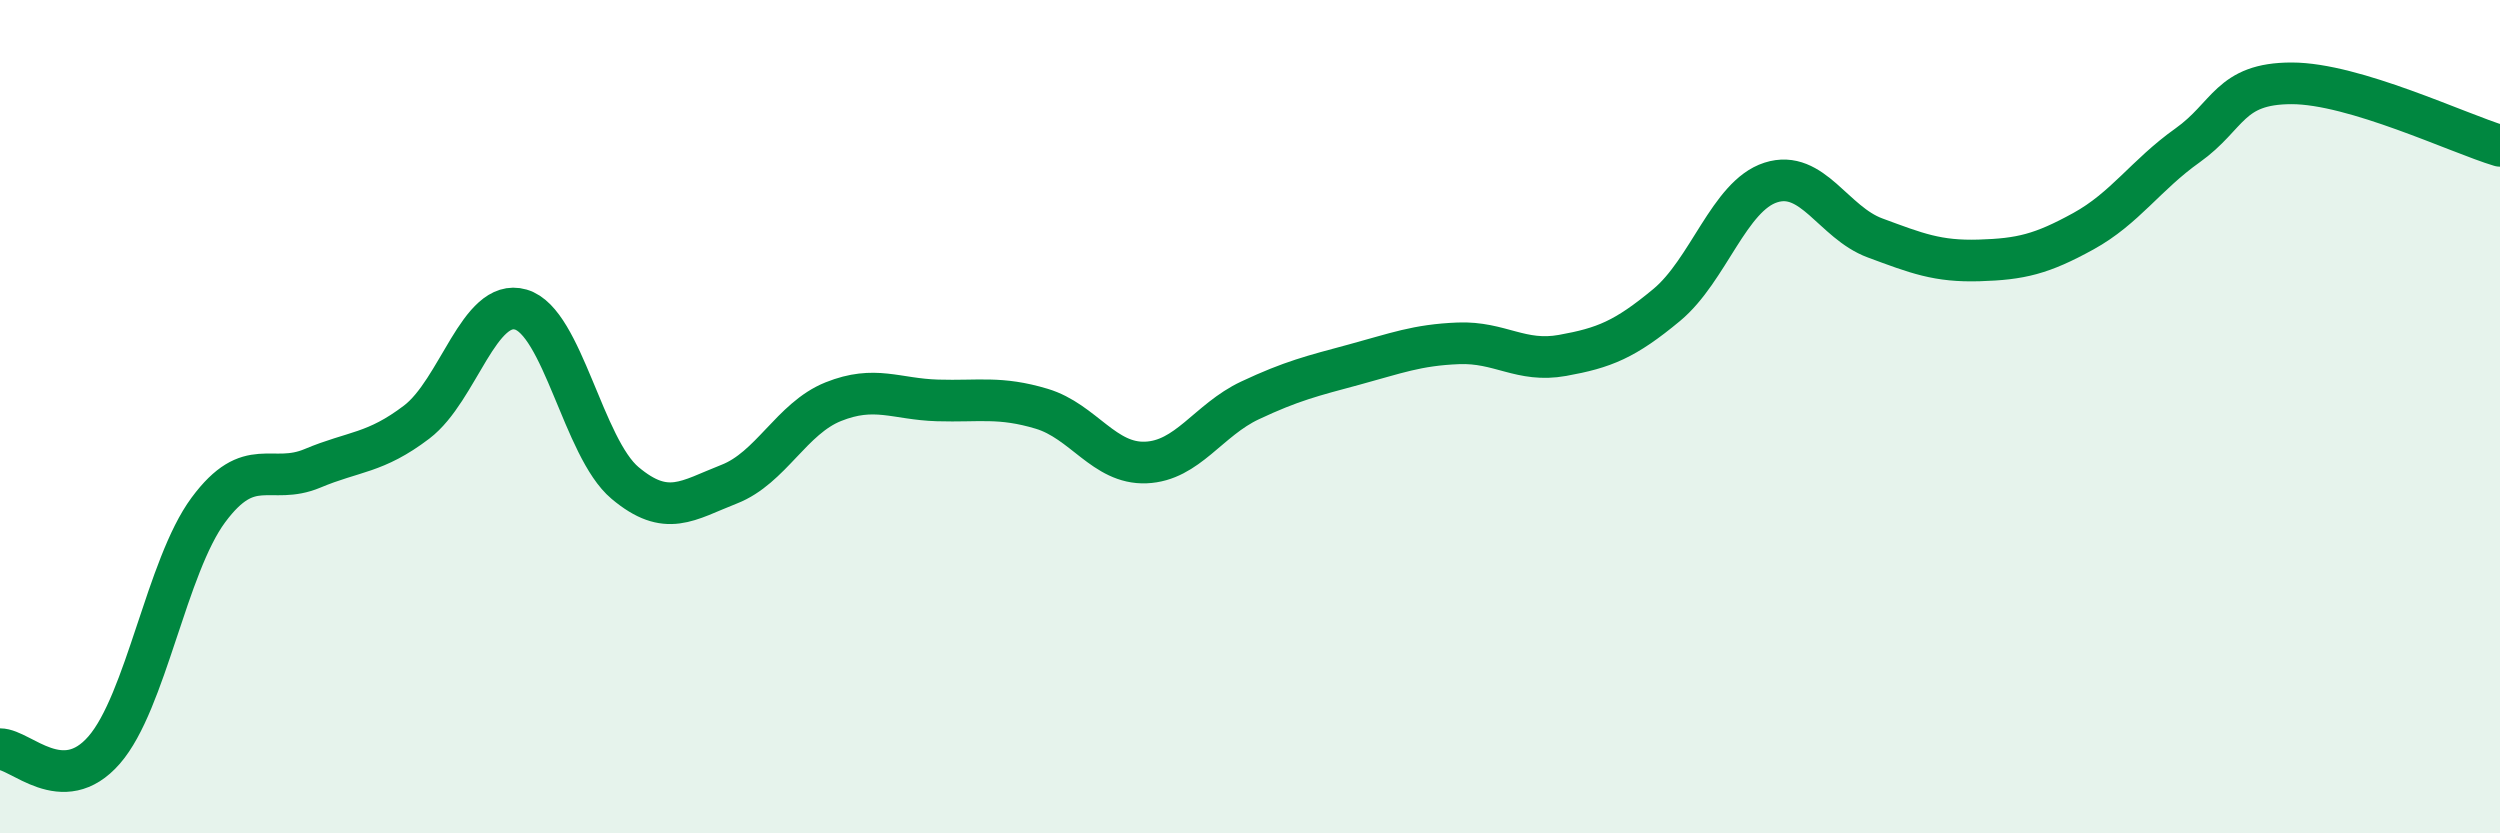
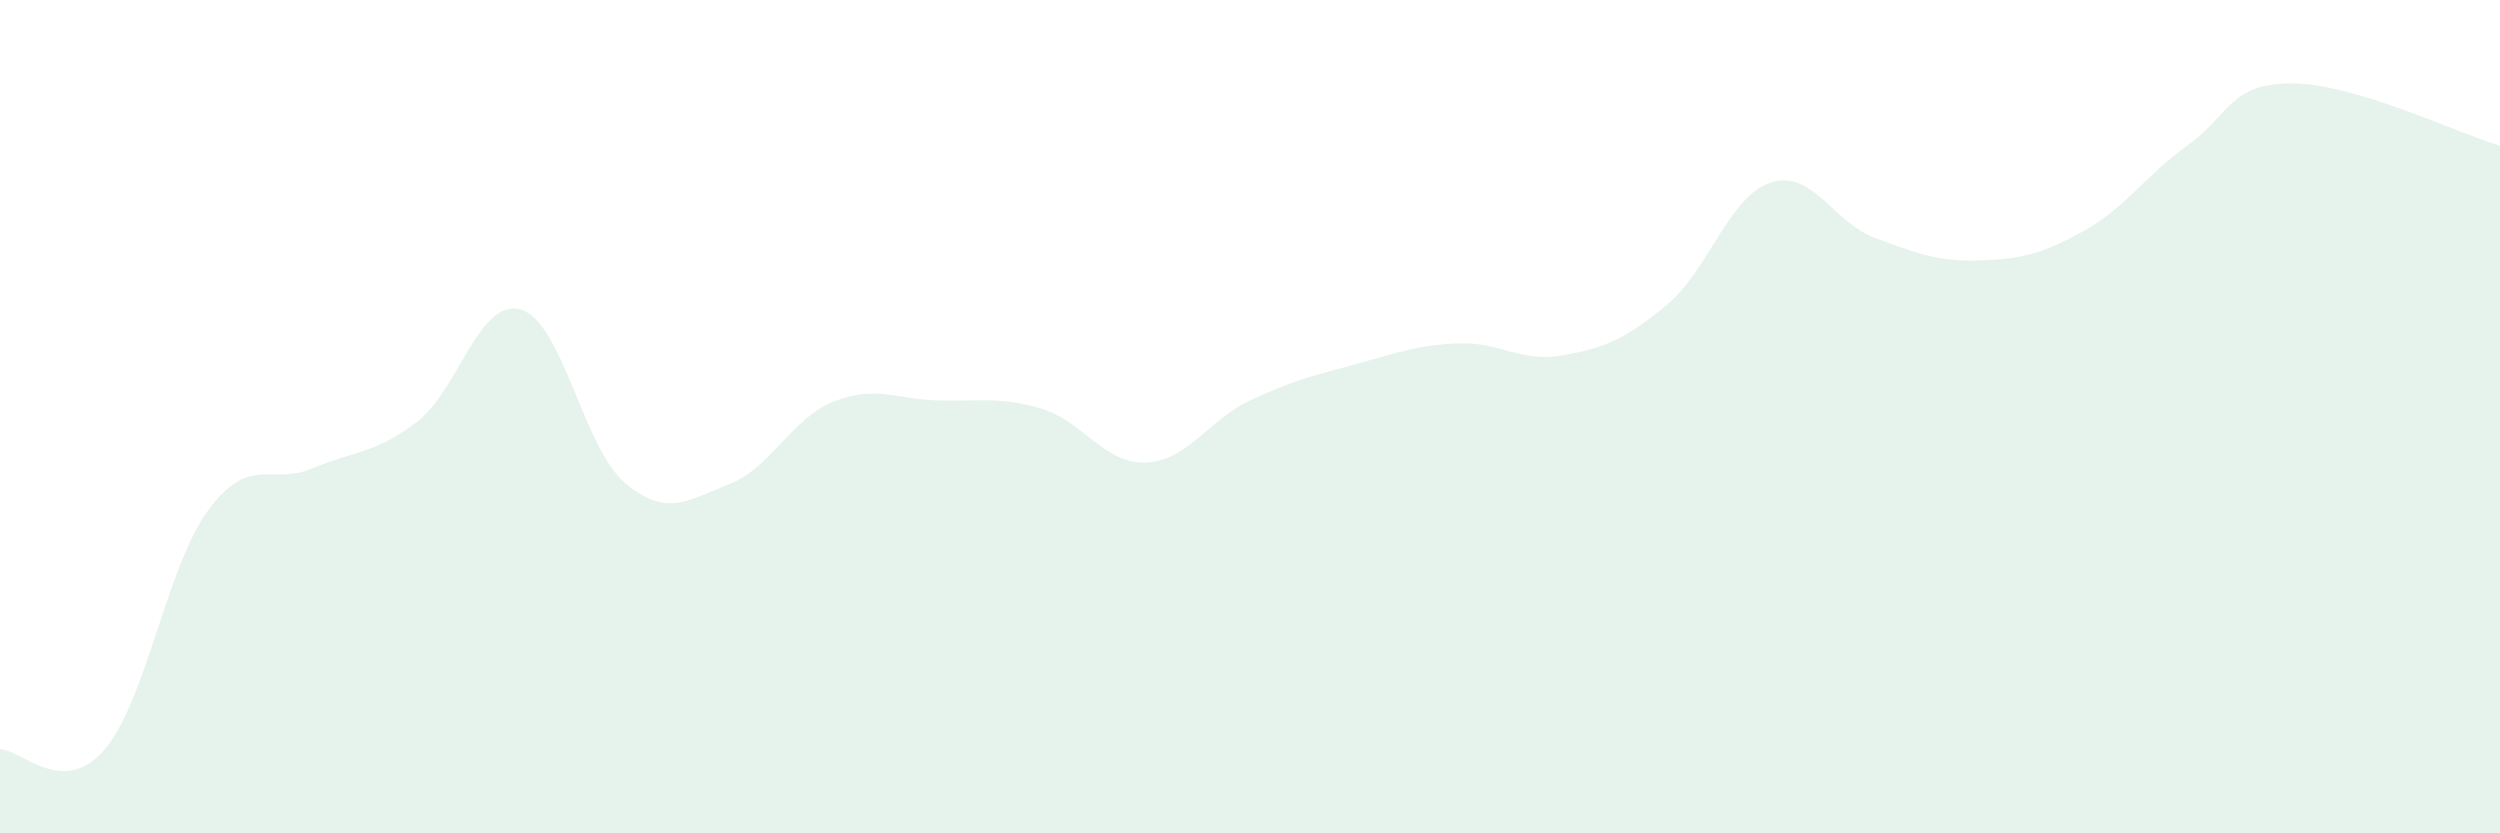
<svg xmlns="http://www.w3.org/2000/svg" width="60" height="20" viewBox="0 0 60 20">
  <path d="M 0,17.98 C 0.5,17.98 1.5,19.15 2.5,18 C 3.5,16.85 4,13.59 5,12.24 C 6,10.89 6.5,11.66 7.5,11.24 C 8.5,10.82 9,10.89 10,10.13 C 11,9.37 11.5,7.14 12.5,7.43 C 13.5,7.72 14,10.75 15,11.59 C 16,12.43 16.5,12.01 17.5,11.62 C 18.5,11.23 19,10.04 20,9.64 C 21,9.24 21.5,9.58 22.5,9.61 C 23.5,9.64 24,9.51 25,9.81 C 26,10.11 26.5,11.14 27.5,11.1 C 28.5,11.06 29,10.08 30,9.61 C 31,9.14 31.5,9.02 32.5,8.75 C 33.5,8.48 34,8.28 35,8.24 C 36,8.2 36.5,8.71 37.5,8.53 C 38.5,8.35 39,8.15 40,7.32 C 41,6.49 41.5,4.7 42.5,4.38 C 43.5,4.06 44,5.34 45,5.71 C 46,6.08 46.5,6.28 47.5,6.25 C 48.5,6.22 49,6.1 50,5.55 C 51,5 51.5,4.2 52.5,3.49 C 53.5,2.78 53.5,2 55,2 C 56.5,2 59,3.2 60,3.5L60 20L0 20Z" fill="#008740" opacity="0.1" stroke-linecap="round" stroke-linejoin="round" />
-   <path d="M 0,17.98 C 0.5,17.98 1.5,19.15 2.5,18 C 3.5,16.85 4,13.59 5,12.24 C 6,10.89 6.5,11.66 7.5,11.24 C 8.5,10.82 9,10.89 10,10.13 C 11,9.37 11.5,7.14 12.5,7.43 C 13.5,7.72 14,10.75 15,11.59 C 16,12.43 16.5,12.01 17.5,11.62 C 18.5,11.23 19,10.04 20,9.64 C 21,9.24 21.5,9.58 22.5,9.61 C 23.5,9.64 24,9.51 25,9.81 C 26,10.11 26.5,11.14 27.5,11.1 C 28.5,11.06 29,10.08 30,9.61 C 31,9.14 31.5,9.02 32.5,8.75 C 33.5,8.48 34,8.28 35,8.24 C 36,8.2 36.5,8.71 37.5,8.53 C 38.5,8.35 39,8.15 40,7.32 C 41,6.49 41.5,4.7 42.5,4.38 C 43.5,4.06 44,5.34 45,5.71 C 46,6.08 46.5,6.28 47.5,6.25 C 48.5,6.22 49,6.1 50,5.55 C 51,5 51.5,4.2 52.5,3.49 C 53.5,2.78 53.5,2 55,2 C 56.5,2 59,3.2 60,3.5" stroke="#008740" stroke-width="1" fill="none" stroke-linecap="round" stroke-linejoin="round" />
</svg>